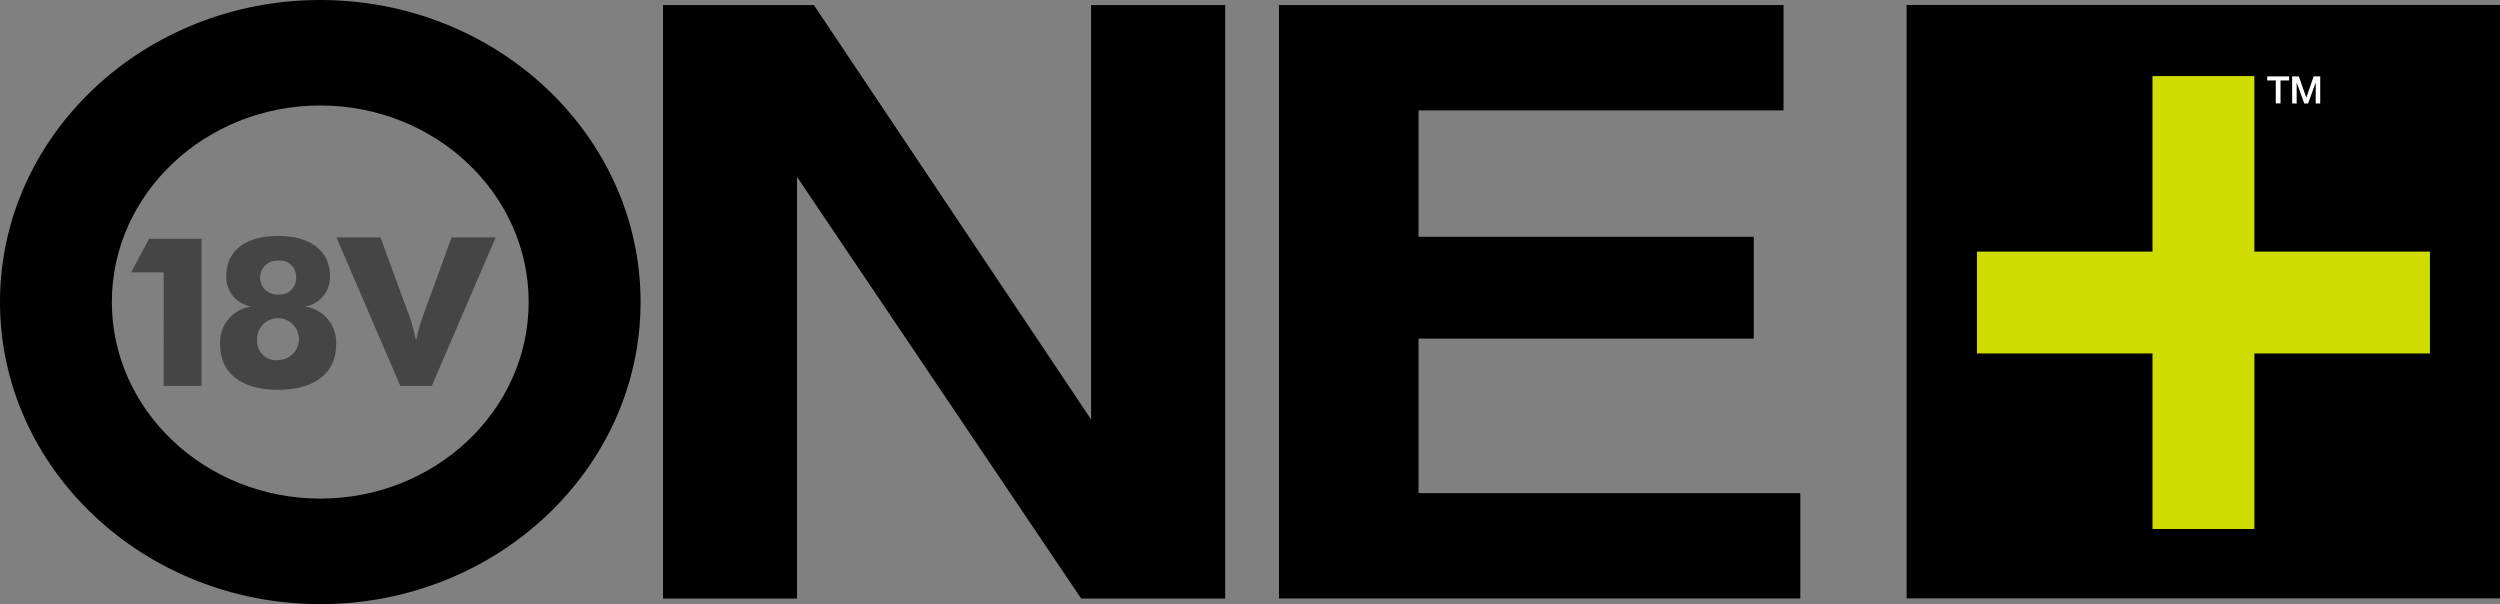
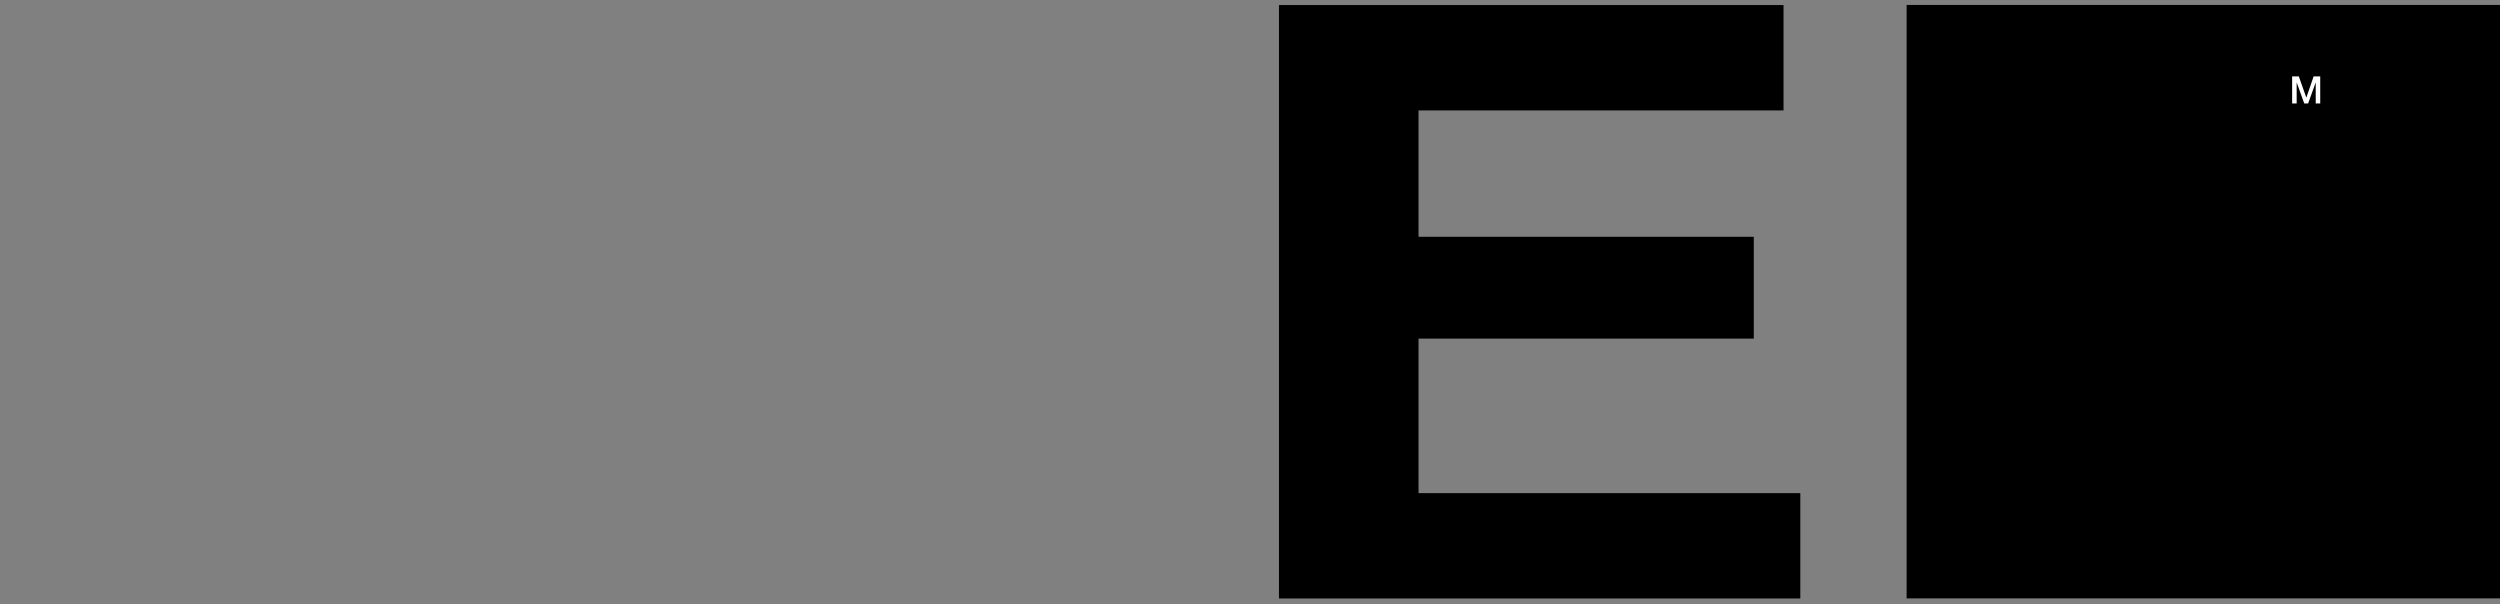
<svg xmlns="http://www.w3.org/2000/svg" viewBox="0 0 184 44.464">
  <rect x="0" y="0" width="184" height="44.464" fill="#808080" stroke="none" />
  <g transform="translate(0 0)">
    <g transform="translate(0 0)">
-       <path d="M308.384,240.882H319.5l20.4,30.5v-30.5h9.87V284.56h-10.6l-20.914-31.034V284.56h-9.861V240.882" transform="translate(-259.597 -240.51)" />
      <path d="M463.69,248.637H436.825v9.3H461.5v7.494H436.825v11.374h28.1v7.752H426.553V240.882H463.69v7.755" transform="translate(-332.422 -240.51)" />
-       <path d="M181.241,262.142c0,12.258,10.572,22.235,23.574,22.235s23.572-9.977,23.572-22.235-10.574-22.229-23.572-22.229S181.241,249.882,181.241,262.142Zm8.232,0c0-7.976,6.883-14.465,15.341-14.465s15.337,6.489,15.337,14.465-6.877,14.468-15.337,14.468-15.341-6.491-15.341-14.468" transform="translate(-181.241 -239.913)" />
    </g>
    <g transform="translate(9.65 17.364)">
-       <path d="M226.2,296.2h2.32l4.7-10.924h-3.244l-2.224,6.112c-.048.122-.189.611-.393,1.467q-.306-1.285-.376-1.467l-2.241-6.112H221.5Zm-9-1.893a1.4,1.4,0,0,1-1.538-1.453A1.54,1.54,0,1,1,217.2,294.3Zm0-4.829a1.249,1.249,0,1,1,0-2.494,1.184,1.184,0,0,1,1.333,1.24A1.2,1.2,0,0,1,217.2,289.476Zm0,7.012c2.758,0,4.277-1.283,4.277-3.3a2.656,2.656,0,0,0-2.3-2.827,2.183,2.183,0,0,0,1.848-2.247c0-1.8-1.363-2.948-3.823-2.948s-3.808,1.145-3.808,2.948a2.183,2.183,0,0,0,1.848,2.247,2.656,2.656,0,0,0-2.3,2.827c0,2.017,1.5,3.3,4.262,3.3m-8.417-.29h2.788V285.379h-3.869l-1.317,2.473h2.4Z" transform="translate(-206.389 -285.166)" fill="#464545" />
-     </g>
+       </g>
  </g>
  <g transform="translate(140.327 0.364)">
    <rect width="43.673" height="43.677" transform="translate(0 0)" />
-     <path d="M593.773,274.916H580.854v12.919h-7.5V274.916H560.433v-7.5h12.919V254.5h7.5v12.919h12.919Z" transform="translate(-555.256 -249.264)" fill="#cedc00" />
    <g transform="translate(26.536 5.257)">
-       <path d="M616.1,254.561h1.613v.3h-.633v1.691h-.349v-1.691h-.63Z" transform="translate(-616.097 -254.561)" fill="#fff" />
      <path d="M620.887,254.561h.492l.55,1.56h.005l.536-1.56h.485v1.993h-.332v-1.538h-.005l-.553,1.538h-.287l-.553-1.538h-.005v1.538h-.332Z" transform="translate(-619.049 -254.561)" fill="#fff" />
    </g>
  </g>
</svg>